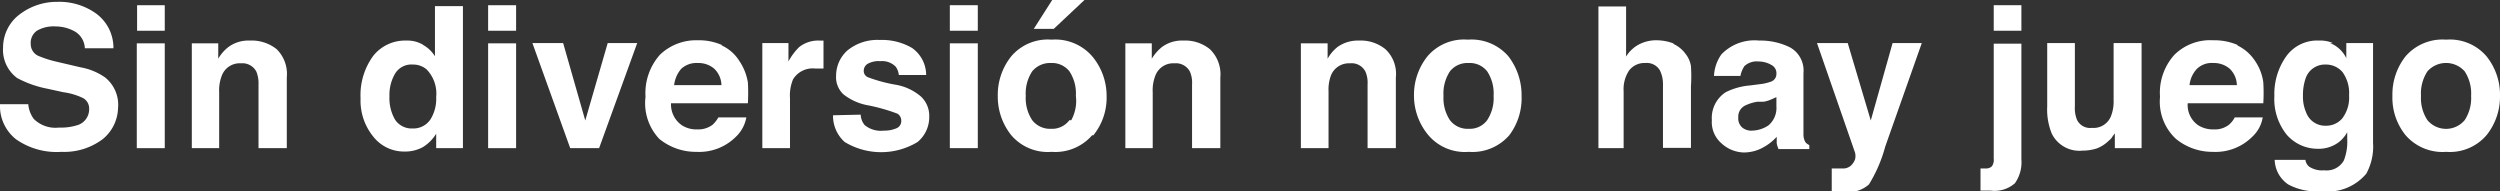
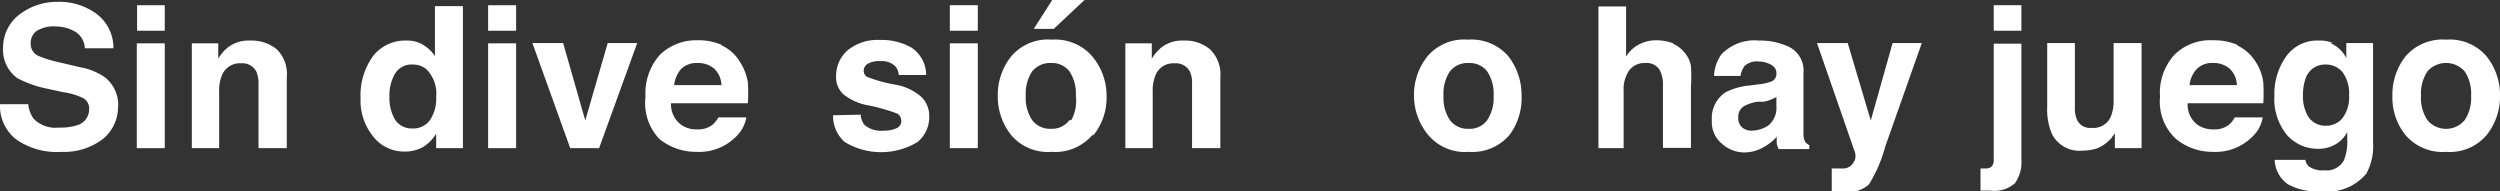
<svg xmlns="http://www.w3.org/2000/svg" viewBox="0 0 81.33 6.22">
  <rect x="0" y="0" width="81.33" height="6.22" fill="#333333" stroke="none" />
  <defs>
    <style>.cls-1{fill:none;}.cls-2{clip-path:url(#clip-path);}.cls-3{clip-path:url(#clip-path-2);}.cls-4{fill:#fff;}</style>
    <clipPath id="clip-path" transform="translate(0 0)">
      <rect class="cls-1" width="81.33" height="6.22" />
    </clipPath>
    <clipPath id="clip-path-2" transform="translate(0 0)">
      <rect class="cls-1" width="81.33" height="6.22" />
    </clipPath>
  </defs>
  <g id="Capa_2" data-name="Capa 2">
    <g id="Capa_1-2" data-name="Capa 1">
      <g id="Ilustración_8" data-name="Ilustración 8">
        <g class="cls-2">
          <g class="cls-3">
            <path class="cls-4" d="M.92,3.39a.93.93,0,0,0,.18.48,1,1,0,0,0,.82.28,1.76,1.76,0,0,0,.57-.07.54.54,0,0,0,.41-.54.38.38,0,0,0-.2-.35A2.11,2.11,0,0,0,2.06,3l-.5-.11a3.51,3.51,0,0,1-1-.35,1.14,1.14,0,0,1-.46-1,1.35,1.35,0,0,1,.45-1A2,2,0,0,1,1.88.06,2.05,2.05,0,0,1,3.14.45a1.38,1.38,0,0,1,.55,1.12H2.76A.66.66,0,0,0,2.39,1,1.28,1.28,0,0,0,1.81.86,1.08,1.08,0,0,0,1.2,1,.48.48,0,0,0,1,1.43a.42.42,0,0,0,.23.38A3.46,3.46,0,0,0,1.81,2l.81.19a2,2,0,0,1,.8.33,1.14,1.14,0,0,1,.42,1,1.35,1.35,0,0,1-.49,1A2.08,2.08,0,0,1,2,4.94,2.3,2.3,0,0,1,.52,4.53,1.38,1.38,0,0,1,0,3.39Z" transform="translate(0 0)" />
            <path class="cls-4" d="M5.36,1h-.9V.17h.9Zm-.91.41h.91V4.82H4.45Z" transform="translate(0 0)" />
            <path class="cls-4" d="M9,1.6a1.13,1.13,0,0,1,.33.92v2.3H8.41V2.74a1,1,0,0,0-.07-.41.51.51,0,0,0-.5-.27.62.62,0,0,0-.62.39A1.31,1.31,0,0,0,7.13,3V4.82H6.24V1.41H7.1v.5a1.3,1.3,0,0,1,.33-.38,1.09,1.09,0,0,1,.69-.21A1.3,1.3,0,0,1,9,1.6" transform="translate(0 0)" />
            <path class="cls-4" d="M13.76,1.46a1.06,1.06,0,0,1,.39.37V.2h.91V4.82h-.87V4.35a1.32,1.32,0,0,1-.44.44,1.22,1.22,0,0,1-.61.14,1.27,1.27,0,0,1-1-.49,1.85,1.85,0,0,1-.41-1.24,2.16,2.16,0,0,1,.41-1.38,1.32,1.32,0,0,1,1.08-.5,1,1,0,0,1,.55.14M14,3.89a1.26,1.26,0,0,0,.19-.73,1.13,1.13,0,0,0-.31-.9.67.67,0,0,0-.45-.16.62.62,0,0,0-.58.3,1.36,1.36,0,0,0-.18.73,1.4,1.4,0,0,0,.18.76.65.65,0,0,0,.57.29A.67.67,0,0,0,14,3.89" transform="translate(0 0)" />
            <path class="cls-4" d="M16.79,1h-.91V.17h.91Zm-.91.41h.91V4.82h-.91Z" transform="translate(0 0)" />
            <polygon class="cls-4" points="19.77 1.4 20.73 1.4 19.49 4.82 18.55 4.82 17.32 1.4 18.32 1.4 19.04 3.92 19.77 1.4" />
            <path class="cls-4" d="M23.46,1.47a1.32,1.32,0,0,1,.59.51,1.75,1.75,0,0,1,.28.7,5.89,5.89,0,0,1,0,.68h-2.5a.82.82,0,0,0,.36.72.88.88,0,0,0,.49.13.78.78,0,0,0,.5-.15,1,1,0,0,0,.19-.24h.91a1.15,1.15,0,0,1-.33.62,1.69,1.69,0,0,1-1.29.5,1.88,1.88,0,0,1-1.21-.42A1.69,1.69,0,0,1,21,3.15a1.88,1.88,0,0,1,.47-1.37,1.7,1.7,0,0,1,1.23-.47,1.87,1.87,0,0,1,.8.16m-1.34.77a1,1,0,0,0-.23.53h1.54a.76.76,0,0,0-.24-.54.79.79,0,0,0-.53-.18.73.73,0,0,0-.54.19" transform="translate(0 0)" />
-             <path class="cls-4" d="M26.71,1.32h.08v.91h-.26a.75.75,0,0,0-.73.35,1.35,1.35,0,0,0-.1.61V4.82h-.9V1.4h.85V2A1.91,1.91,0,0,1,26,1.53a1,1,0,0,1,.66-.21h0" transform="translate(0 0)" />
            <path class="cls-4" d="M28,3.73a.57.57,0,0,0,.13.34.83.83,0,0,0,.62.18,1,1,0,0,0,.42-.08.25.25,0,0,0,.15-.24.27.27,0,0,0-.12-.23,5.93,5.93,0,0,0-.94-.27,1.8,1.8,0,0,1-.82-.36.76.76,0,0,1-.24-.61,1.1,1.1,0,0,1,.37-.82,1.54,1.54,0,0,1,1.05-.34,1.94,1.94,0,0,1,1.05.26,1.08,1.08,0,0,1,.46.88h-.89a.55.55,0,0,0-.1-.27.62.62,0,0,0-.5-.18.73.73,0,0,0-.42.09.26.26,0,0,0-.12.21.22.22,0,0,0,.13.22,4.86,4.86,0,0,0,.93.25,1.71,1.71,0,0,1,.8.38.86.86,0,0,1,.27.65,1.05,1.05,0,0,1-.38.83,2.29,2.29,0,0,1-2.37,0,1.14,1.14,0,0,1-.38-.87Z" transform="translate(0 0)" />
            <path class="cls-4" d="M31.81,1H30.9V.17h.91Zm-.91.41h.91V4.82H30.9Z" transform="translate(0 0)" />
            <path class="cls-4" d="M35.53,4.4a1.59,1.59,0,0,1-1.32.54A1.56,1.56,0,0,1,32.9,4.4a2,2,0,0,1-.44-1.28,2,2,0,0,1,.44-1.29,1.56,1.56,0,0,1,1.31-.54,1.59,1.59,0,0,1,1.32.54A2,2,0,0,1,36,3.12a1.94,1.94,0,0,1-.43,1.28m-.72-.49A1.3,1.3,0,0,0,35,3.12a1.31,1.31,0,0,0-.21-.8.72.72,0,0,0-.6-.27.75.75,0,0,0-.61.27,1.31,1.31,0,0,0-.21.8,1.3,1.3,0,0,0,.21.79.73.73,0,0,0,.61.28.7.7,0,0,0,.6-.28M35.28,0l-1,.94h-.65l.6-.94Z" transform="translate(0 0)" />
            <path class="cls-4" d="M39.36,1.6a1.13,1.13,0,0,1,.34.92v2.3h-.92V2.74a.89.89,0,0,0-.07-.41.51.51,0,0,0-.5-.27.62.62,0,0,0-.62.39A1.31,1.31,0,0,0,37.5,3V4.82h-.89V1.41h.86v.5a1.46,1.46,0,0,1,.33-.38,1.1,1.1,0,0,1,.7-.21,1.27,1.27,0,0,1,.86.28" transform="translate(0 0)" />
-             <path class="cls-4" d="M45.07,1.6a1.1,1.1,0,0,1,.34.92v2.3h-.92V2.74a.89.89,0,0,0-.07-.41.5.5,0,0,0-.5-.27.63.63,0,0,0-.62.39,1.32,1.32,0,0,0-.08.52V4.82h-.9V1.41h.87v.5a1.29,1.29,0,0,1,.32-.38,1.14,1.14,0,0,1,.7-.21,1.27,1.27,0,0,1,.86.28" transform="translate(0 0)" />
            <path class="cls-4" d="M49.1,4.4a1.59,1.59,0,0,1-1.32.54,1.56,1.56,0,0,1-1.31-.54A2,2,0,0,1,46,3.12a2,2,0,0,1,.44-1.29,1.56,1.56,0,0,1,1.31-.54,1.59,1.59,0,0,1,1.32.54,2.07,2.07,0,0,1,.43,1.29A2,2,0,0,1,49.1,4.4m-.72-.49a1.3,1.3,0,0,0,.21-.79,1.31,1.31,0,0,0-.21-.8.72.72,0,0,0-.6-.27.73.73,0,0,0-.61.27,1.31,1.31,0,0,0-.21.8,1.3,1.3,0,0,0,.21.79.72.72,0,0,0,.61.28.7.7,0,0,0,.6-.28" transform="translate(0 0)" />
            <path class="cls-4" d="M54.42,1.42a1,1,0,0,1,.42.34.85.85,0,0,1,.17.39,5.07,5.07,0,0,1,0,.66v2h-.91V2.74A1,1,0,0,0,54,2.29a.49.49,0,0,0-.47-.24.63.63,0,0,0-.53.24,1.1,1.1,0,0,0-.18.68V4.82H52V.21h.9V1.84a1.09,1.09,0,0,1,.45-.41,1.21,1.21,0,0,1,.53-.12,1.58,1.58,0,0,1,.58.11" transform="translate(0 0)" />
            <path class="cls-4" d="M57.24,2.74a1.51,1.51,0,0,0,.36-.08.26.26,0,0,0,.19-.25.3.3,0,0,0-.15-.29A.84.84,0,0,0,57.21,2a.59.59,0,0,0-.46.15.86.86,0,0,0-.13.32h-.86A1.31,1.31,0,0,1,56,1.77a1.49,1.49,0,0,1,1.23-.45,2.16,2.16,0,0,1,1,.22.86.86,0,0,1,.44.84v2a.51.51,0,0,0,.06.24.34.34,0,0,0,.13.1v.13h-1a.82.82,0,0,1-.06-.19q0-.09,0-.21a1.62,1.62,0,0,1-.43.34,1.29,1.29,0,0,1-.65.17A1.11,1.11,0,0,1,56,4.66a.91.91,0,0,1-.31-.75A1,1,0,0,1,56.14,3a2.15,2.15,0,0,1,.79-.22Zm.55.42-.18.08a1,1,0,0,1-.24.07l-.2,0a1.4,1.4,0,0,0-.41.13.4.4,0,0,0-.21.38.39.39,0,0,0,.13.33.46.46,0,0,0,.31.1,1,1,0,0,0,.54-.17.74.74,0,0,0,.26-.62Z" transform="translate(0 0)" />
            <path class="cls-4" d="M59.59,5.48H60a.4.4,0,0,0,.2-.08.52.52,0,0,0,.15-.22.47.47,0,0,0,0-.21L59.11,1.4h1l.75,2.52.71-2.52h.95L61.33,4.77A4.61,4.61,0,0,1,60.8,6a1,1,0,0,1-.8.24h-.19l-.22,0Z" transform="translate(0 0)" />
            <path class="cls-4" d="M64.43,5.48h.17a.27.27,0,0,0,.2-.07.36.36,0,0,0,.06-.25V1.42h.9V5.19a1.18,1.18,0,0,1-.21.77,1,1,0,0,1-.8.24h-.32ZM65.76,1h-.9V.17h.9Z" transform="translate(0 0)" />
            <path class="cls-4" d="M67.5,1.4V3.46a1,1,0,0,0,.07.44.47.47,0,0,0,.48.26.61.61,0,0,0,.62-.37,1.3,1.3,0,0,0,.09-.53V1.4h.91V4.82H68.8V4.34l-.07.09a.41.41,0,0,1-.12.14,1.14,1.14,0,0,1-.4.26,1.53,1.53,0,0,1-.46.07,1,1,0,0,1-1-.55,2.07,2.07,0,0,1-.15-.89V1.4Z" transform="translate(0 0)" />
            <path class="cls-4" d="M72.77,1.47a1.43,1.43,0,0,1,.59.51,1.6,1.6,0,0,1,.27.7,5.89,5.89,0,0,1,0,.68H71.17a.8.8,0,0,0,.35.72.91.91,0,0,0,.5.13.75.75,0,0,0,.49-.15.78.78,0,0,0,.19-.24h.91a1.09,1.09,0,0,1-.33.62,1.69,1.69,0,0,1-1.29.5,1.87,1.87,0,0,1-1.2-.42,1.65,1.65,0,0,1-.52-1.37,1.84,1.84,0,0,1,.47-1.37A1.66,1.66,0,0,1,72,1.31a1.92,1.92,0,0,1,.81.16m-1.34.77a.9.9,0,0,0-.24.53h1.54a.76.76,0,0,0-.24-.54A.79.79,0,0,0,72,2.05a.69.69,0,0,0-.53.19" transform="translate(0 0)" />
            <path class="cls-4" d="M75.8,1.4a1,1,0,0,1,.53.49V1.4h.87V4.65a1.83,1.83,0,0,1-.22,1,1.64,1.64,0,0,1-1.47.57A1.93,1.93,0,0,1,74.44,6,1,1,0,0,1,74,5.2h1a.34.34,0,0,0,.12.22.76.76,0,0,0,.49.12.64.64,0,0,0,.64-.32,1.66,1.66,0,0,0,.11-.7V4.3a1.05,1.05,0,0,1-.28.33,1.09,1.09,0,0,1-.69.21,1.33,1.33,0,0,1-1-.46,1.85,1.85,0,0,1-.4-1.26,2.11,2.11,0,0,1,.38-1.28,1.24,1.24,0,0,1,1.08-.52,1,1,0,0,1,.44.08m.31,2.45a1.12,1.12,0,0,0,.22-.75,1.16,1.16,0,0,0-.21-.75.7.7,0,0,0-.55-.25.66.66,0,0,0-.65.44,1.64,1.64,0,0,0-.09.58,1.25,1.25,0,0,0,.1.53.66.66,0,0,0,.65.44.68.68,0,0,0,.53-.24" transform="translate(0 0)" />
            <path class="cls-4" d="M80.89,4.4a1.57,1.57,0,0,1-1.31.54,1.59,1.59,0,0,1-1.32-.54,1.94,1.94,0,0,1-.43-1.28,2,2,0,0,1,.43-1.29,1.59,1.59,0,0,1,1.32-.54,1.57,1.57,0,0,1,1.31.54,2,2,0,0,1,.44,1.29,2,2,0,0,1-.44,1.28m-.71-.49a1.3,1.3,0,0,0,.21-.79,1.31,1.31,0,0,0-.21-.8.81.81,0,0,0-1.21,0,1.31,1.31,0,0,0-.21.8,1.3,1.3,0,0,0,.21.79.79.79,0,0,0,1.21,0" transform="translate(0 0)" />
          </g>
        </g>
      </g>
    </g>
  </g>
</svg>